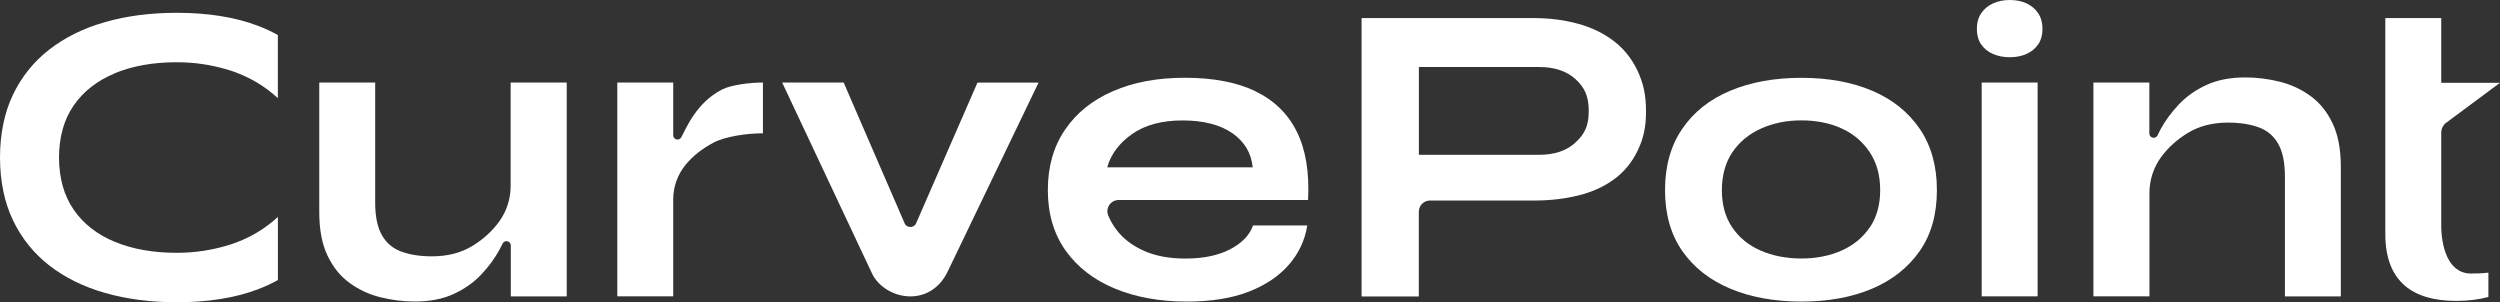
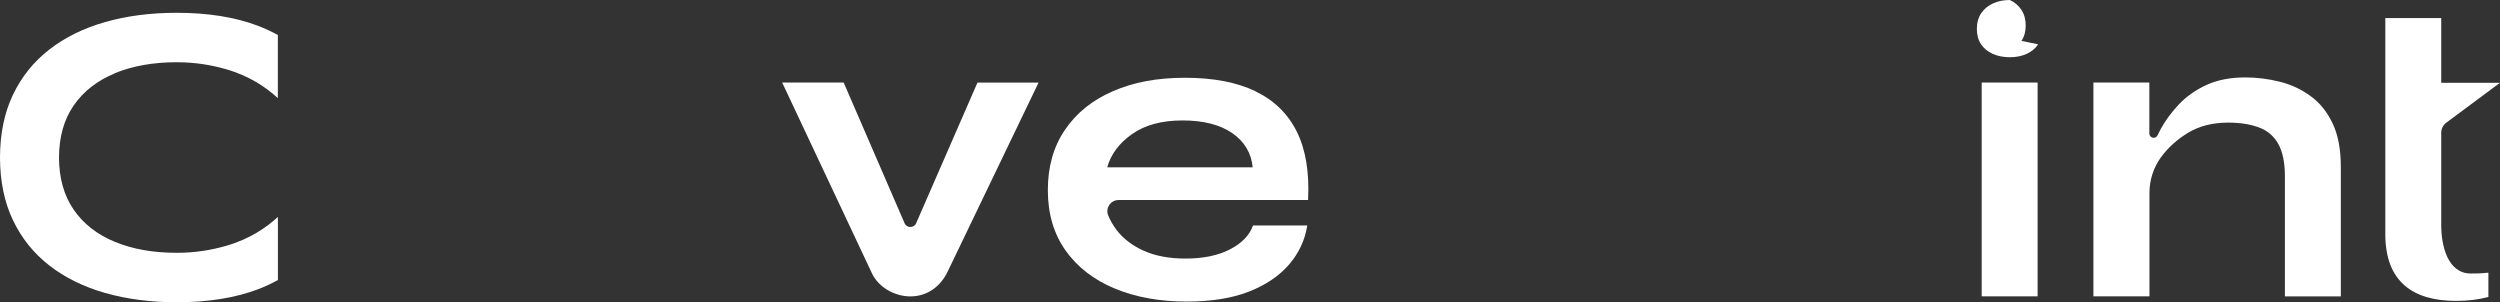
<svg xmlns="http://www.w3.org/2000/svg" id="Layer_2" width="439.45" height="53.12" viewBox="0 0 439.45 53.12">
  <rect x="0" y="0" width="439.45" height="53.12" fill="#333333" stroke="none" />
  <defs>
    <style>.cls-1{fill:#fff;stroke-width:0px;}</style>
  </defs>
  <g id="Layer_1-2">
-     <path class="cls-1" d="M89.76,14.51v18.21c0,2.23-.7,4.4-2,6.21h0c-1.24,1.71-2.84,3.16-4.8,4.35-1.97,1.18-4.31,1.78-7.03,1.78-2.07,0-3.86-.28-5.37-.83-1.51-.55-2.66-1.52-3.44-2.91-.78-1.39-1.17-3.29-1.17-5.71V14.51h-9.83v22.76c0,3.08.48,5.62,1.44,7.64.96,2.02,2.24,3.62,3.86,4.8,1.61,1.18,3.41,2.03,5.41,2.53,1.99.5,4.02.76,6.09.76,2.62,0,4.89-.44,6.81-1.32,1.91-.88,3.53-2.02,4.84-3.4,1.31-1.39,2.38-2.84,3.21-4.35.19-.35.38-.73.57-1.11.35-.73,1.44-.48,1.44.33v8.95s9.83,0,9.83,0V14.51h-9.83Z" />
-     <path class="cls-1" d="M126.96,15.72c-4.47,2.25-6.29,6.69-7.19,8.39-.36.72-1.43.46-1.43-.34v-9.26h-9.83v37.58h9.83v-17.05c0-2.19.75-4.31,2.12-6.01,1.26-1.56,2.92-2.88,4.99-3.97,2.07-1.08,5.84-1.63,8.66-1.63v-8.92c-2.22,0-5.5.38-7.15,1.21Z" />
    <path class="cls-1" d="M159,39.22l-10.7-24.71h-10.81l15.78,33.53c1.17,2.48,4.01,4.06,6.75,4.06h0c2.94,0,5.27-1.69,6.55-4.34l15.99-33.24h-10.74l-10.78,24.72c-.39.89-1.66.88-2.04-.01Z" />
    <path class="cls-1" d="M20.18,12.87c3.13-1.28,6.75-1.93,10.88-1.93,3.33,0,6.17.51,8.62,1.21,4.22,1.2,7.13,3.24,9.16,5.1V6.15c-1.1-.6-2.27-1.15-3.53-1.63-4-1.51-8.76-2.27-14.25-2.27-4.58,0-8.78.54-12.58,1.63-3.81,1.08-7.08,2.7-9.83,4.84-2.75,2.14-4.88,4.8-6.39,7.97C.77,19.83.01,23.5,0,27.69c.01,4.18.77,7.85,2.27,11,1.51,3.17,3.64,5.83,6.39,7.97,2.75,2.14,6.02,3.75,9.83,4.84,3.8,1.08,8,1.63,12.58,1.63,5.49,0,10.24-.76,14.25-2.27,1.26-.48,2.43-1.03,3.53-1.63v-11.1c-2.03,1.86-4.94,3.9-9.16,5.1-2.45.7-5.29,1.21-8.62,1.21-4.13,0-7.76-.64-10.88-1.93-3.12-1.28-5.54-3.17-7.25-5.67-1.7-2.47-2.55-5.52-2.57-9.14.02-3.63.87-6.68,2.57-9.14,1.71-2.49,4.13-4.38,7.25-5.67Z" />
    <path class="cls-1" d="M377.83,52.1v-18.21c0-2.23.7-4.4,2-6.21h0c1.24-1.71,2.84-3.16,4.8-4.35,1.97-1.18,4.31-1.78,7.03-1.78,2.07,0,3.86.28,5.37.83,1.51.55,2.66,1.52,3.44,2.91.78,1.39,1.17,3.29,1.17,5.71v21.1h9.83v-22.76c0-3.08-.48-5.62-1.44-7.64-.96-2.02-2.24-3.62-3.86-4.8-1.61-1.18-3.41-2.03-5.41-2.53-1.99-.5-4.02-.76-6.09-.76-2.62,0-4.89.44-6.81,1.32-1.91.88-3.53,2.02-4.84,3.4-1.31,1.39-2.38,2.84-3.21,4.35-.19.35-.38.72-.56,1.11-.35.73-1.44.48-1.44-.33v-8.95s-9.83,0-9.83,0v37.58h9.83Z" />
    <path class="cls-1" d="M220.65,16.02c-3.28-1.56-7.39-2.35-12.33-2.35s-9.06.78-12.67,2.35c-3.61,1.56-6.42,3.82-8.43,6.77-2.02,2.95-3.03,6.49-3.03,10.63s1.03,7.66,3.1,10.59c2.07,2.92,4.94,5.16,8.62,6.69,3.68,1.54,7.92,2.31,12.71,2.31,4.28,0,7.91-.58,10.89-1.74,2.97-1.16,5.33-2.75,7.07-4.76,1.74-2.02,2.81-4.31,3.21-6.88h-9.53c-.61,1.71-1.95,3.11-4.05,4.2-2.09,1.08-4.7,1.62-7.83,1.62-2.82,0-5.26-.45-7.3-1.36-2.04-.91-3.66-2.14-4.84-3.71-.6-.79-1.08-1.63-1.44-2.51-.53-1.29.43-2.71,1.82-2.71h33.31c.25-4.89-.42-8.91-2-12.06s-4.02-5.51-7.3-7.07ZM194.63,29.41c.65-2.32,2.12-4.27,4.39-5.86,2.27-1.59,5.22-2.38,8.85-2.38s6.59.74,8.74,2.23c2.14,1.49,3.34,3.49,3.59,6.01h-25.56Z" />
-     <path class="cls-1" d="M283.62,7.18c-1.79-1.36-3.88-2.37-6.28-3.02-2.4-.65-4.95-.98-7.68-.98h-30.32v48.93h10.06v-14.9c0-1.08.88-1.96,1.96-1.96h18.31c2.72,0,5.28-.29,7.68-.87,2.39-.58,4.49-1.51,6.28-2.8,1.79-1.29,3.19-2.96,4.2-5.03,1.01-2.07,1.51-4.07,1.51-7s-.51-5.03-1.51-7.15c-1.01-2.12-2.41-3.86-4.2-5.22ZM276.93,25.06c-1.56,1.44-3.68,2.15-6.35,2.15h-21.17v-15.43h21.17c2.67,0,4.79.71,6.35,2.12,1.56,1.41,2.34,2.96,2.34,5.63s-.78,4.09-2.34,5.52Z" />
-     <path class="cls-1" d="M329.09,15.95c-3.56-1.51-7.7-2.27-12.44-2.27s-8.91.76-12.51,2.27c-3.61,1.51-6.42,3.74-8.43,6.69-2.02,2.95-3.03,6.54-3.03,10.78s1.01,7.8,3.03,10.7c2.02,2.9,4.83,5.1,8.43,6.62,3.6,1.51,7.78,2.27,12.51,2.27s8.89-.76,12.44-2.27c3.55-1.51,6.34-3.72,8.36-6.62,2.02-2.9,3.02-6.47,3.02-10.7s-1.01-7.83-3.02-10.78c-2.02-2.95-4.8-5.18-8.36-6.69ZM328.67,39.96c-1.21,1.79-2.86,3.15-4.95,4.08-2.09.93-4.45,1.4-7.07,1.4s-5.07-.47-7.18-1.4c-2.12-.93-3.78-2.29-4.99-4.08-1.21-1.79-1.81-3.97-1.81-6.54s.62-4.84,1.85-6.66c1.23-1.82,2.91-3.2,5.03-4.16,2.12-.96,4.49-1.44,7.11-1.44s5.04.48,7.11,1.44c2.07.96,3.71,2.36,4.92,4.2,1.21,1.84,1.81,4.05,1.81,6.62s-.61,4.75-1.81,6.54Z" />
    <rect class="cls-1" x="348.34" y="14.51" width="9.83" height="37.58" />
-     <path class="cls-1" d="M358.27,7.79c-.5.74-1.19,1.31-2.05,1.69-.87.39-1.85.58-2.93.58s-2.1-.19-2.98-.58c-.88-.39-1.57-.95-2.07-1.69s-.75-1.65-.75-2.71.26-2.01.77-2.76c.51-.75,1.21-1.33,2.08-1.72.88-.4,1.86-.6,2.95-.6s2.09.2,2.95.6c.86.4,1.54.98,2.04,1.74.5.76.75,1.68.75,2.74s-.25,1.97-.75,2.71Z" />
+     <path class="cls-1" d="M358.27,7.79c-.5.74-1.19,1.31-2.05,1.69-.87.39-1.85.58-2.93.58s-2.1-.19-2.98-.58c-.88-.39-1.57-.95-2.07-1.69s-.75-1.65-.75-2.71.26-2.01.77-2.76c.51-.75,1.21-1.33,2.08-1.72.88-.4,1.86-.6,2.95-.6c.86.4,1.54.98,2.04,1.74.5.76.75,1.68.75,2.74s-.25,1.97-.75,2.71Z" />
    <path class="cls-1" d="M429.12,39.6v-16.28c0-.69.33-1.34.88-1.75l9.45-7.02h-10.33V3.17h-9.83v37.97c0,8.44,4.91,11.75,12.44,11.75,2.07,0,3.99-.23,5.68-.69v-4.27c-1.46.15-2.15.15-3.07.15-4.15,0-5.22-5.01-5.22-8.47Z" />
  </g>
</svg>